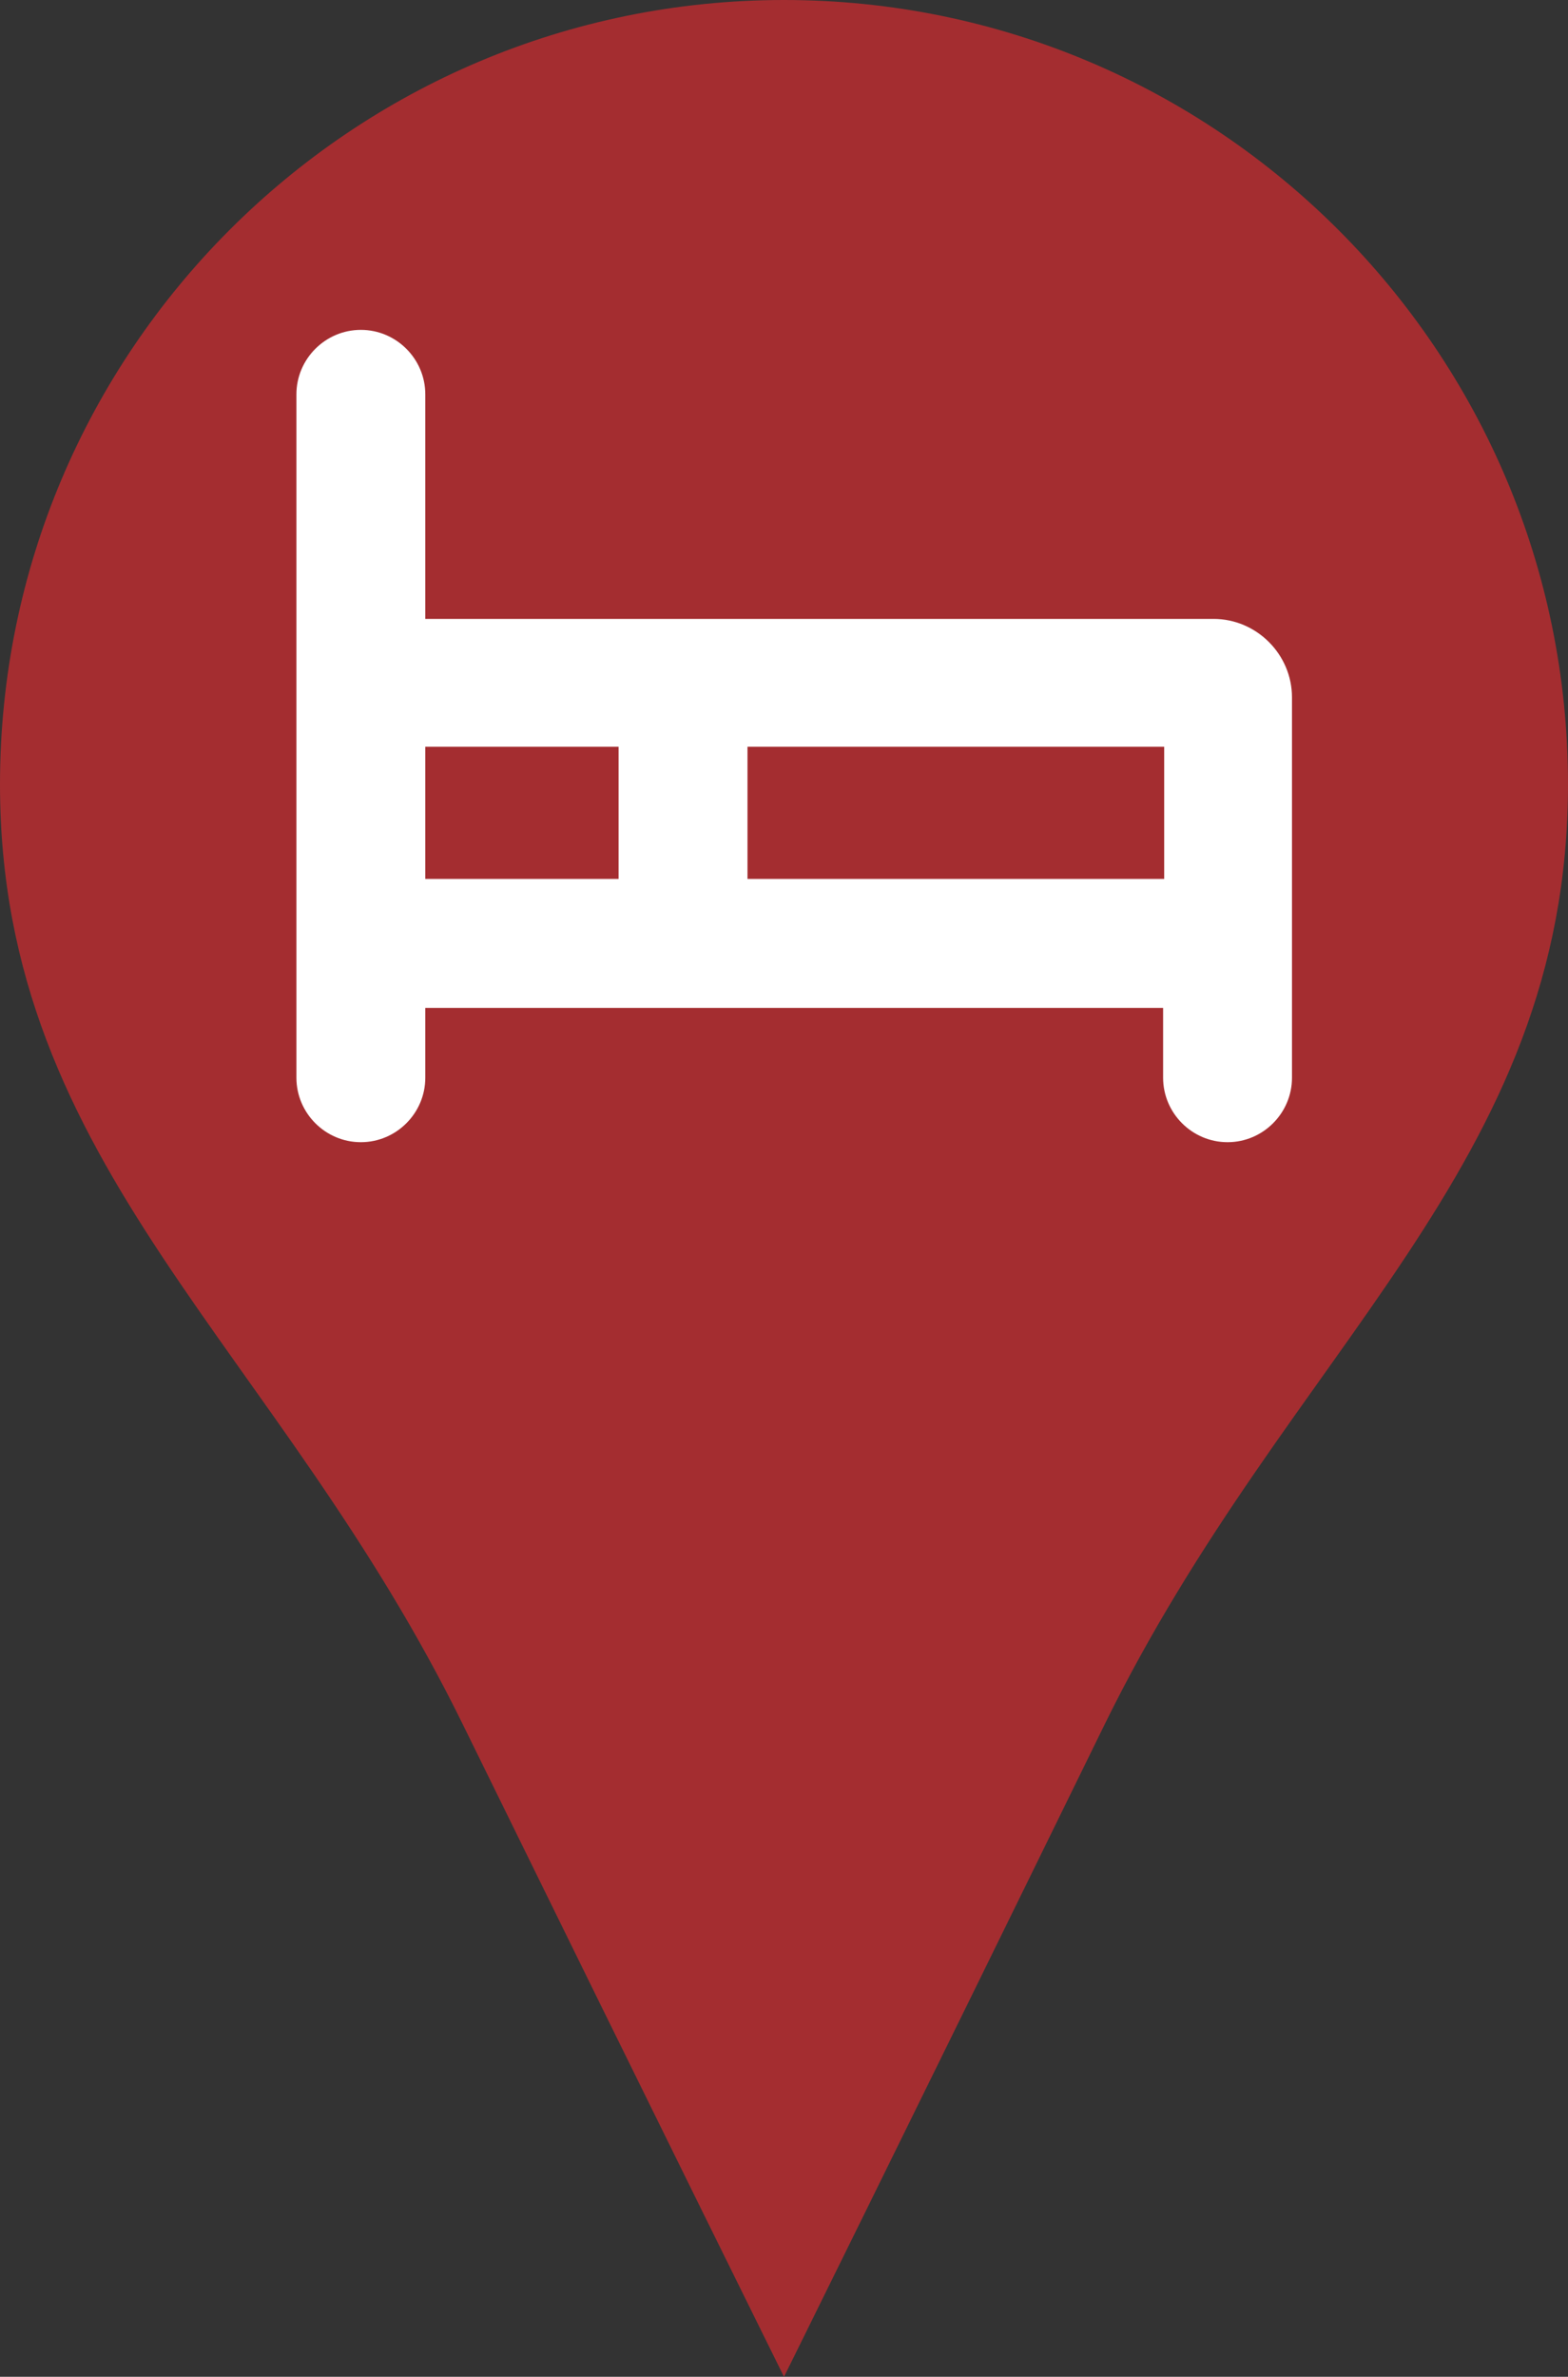
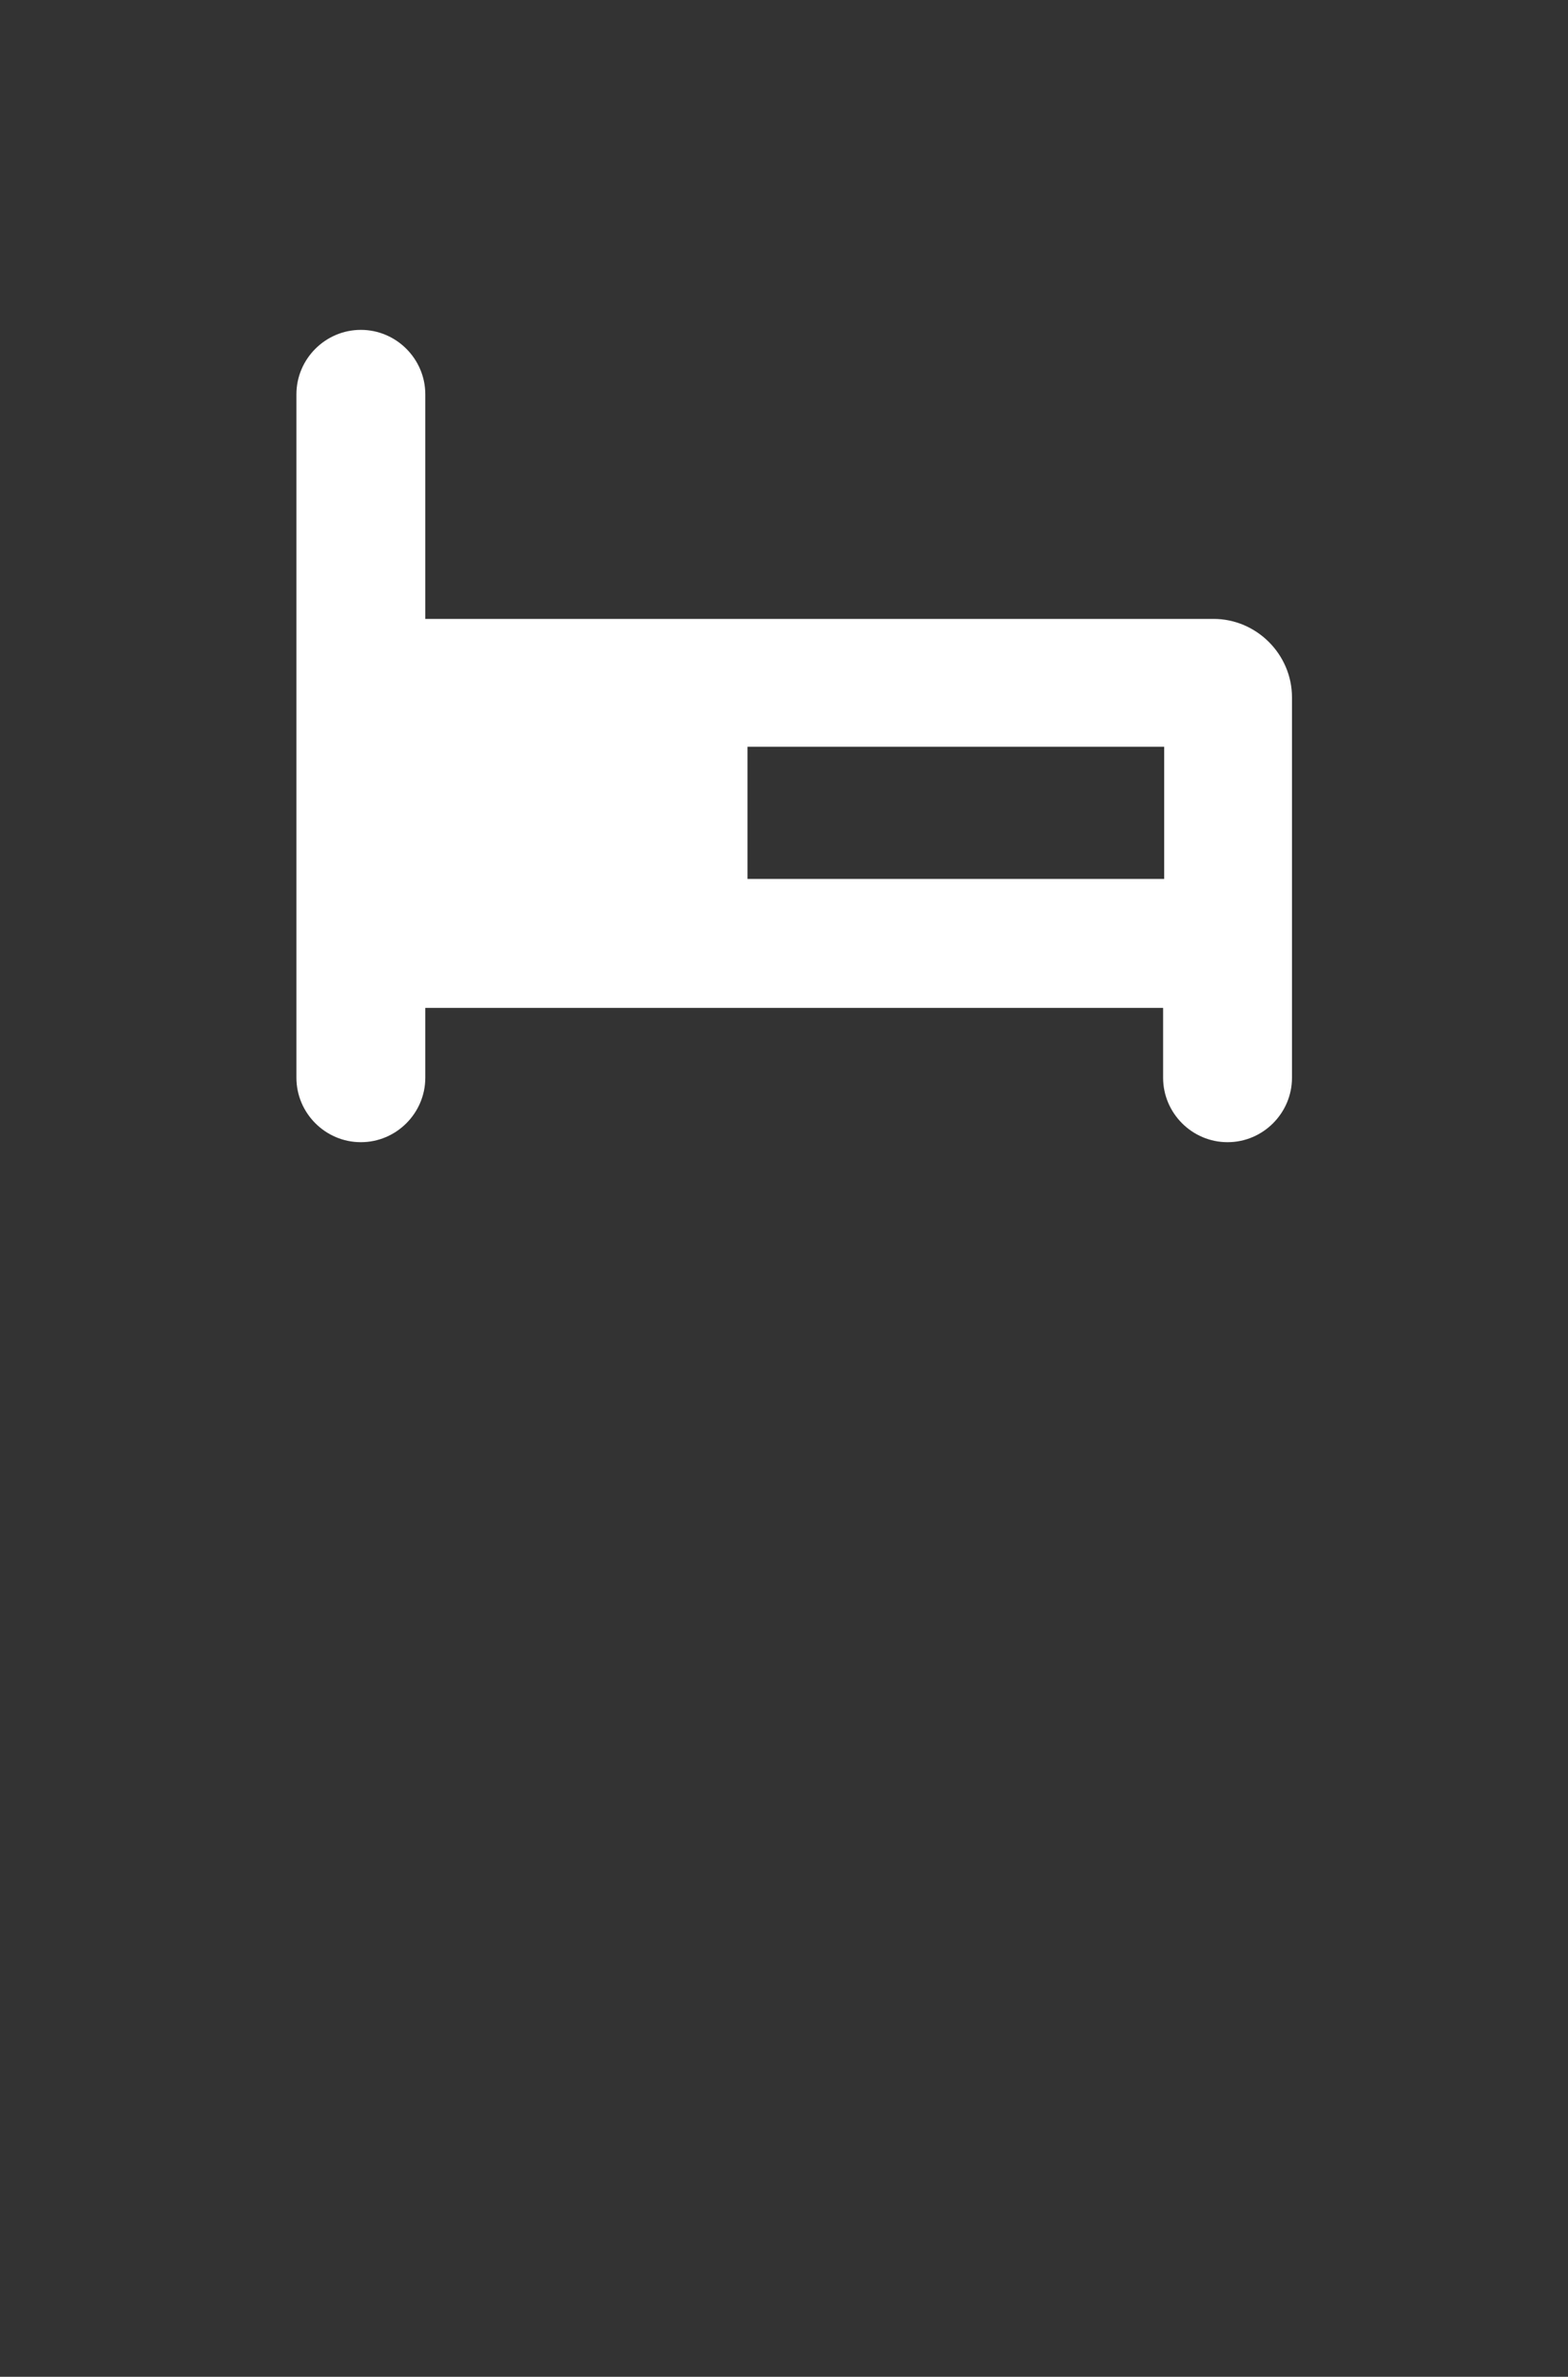
<svg xmlns="http://www.w3.org/2000/svg" version="1.1" id="Layer_1" x="0px" y="0px" viewBox="0 0 146 221.2" style="enable-background:new 0 0 146 221.2;" xml:space="preserve">
  <rect x="0" y="0" width="146" height="221.2" fill="#333333" stroke="none" />
  <style type="text/css">
	.st0{fill:#A42D30;}
	.st1{fill:#FFFFFF;}
</style>
  <g>
-     <path class="st0" d="M73,0C32.7,0,0,32.7,0,73c0,35.7,25.9,52.3,43.2,87.7C62.3,199.6,73,221.2,73,221.2s10.7-21.6,29.8-60.6   C120.1,125.3,146,108.7,146,73C146,32.7,113.3,0,73,0" />
-     <path class="st1" d="M39.6,57.6V36.7c0-3.3-2.7-6-6-6h0c-3.3,0-6,2.7-6,6v63.6c0,3.3,2.7,6,6,6h0c3.3,0,6-2.7,6-6v-6.5h68.7v6.5   c0,3.3,2.7,6,6,6h0c3.3,0,6-2.7,6-6V64.9c0-4-3.3-7.3-7.3-7.3H39.6z M57.6,81.8h-18V69.5h18V81.8z M108.3,81.8H69.6V69.5h38.8V81.8   z" />
+     <path class="st1" d="M39.6,57.6V36.7c0-3.3-2.7-6-6-6h0c-3.3,0-6,2.7-6,6v63.6c0,3.3,2.7,6,6,6h0c3.3,0,6-2.7,6-6v-6.5h68.7v6.5   c0,3.3,2.7,6,6,6h0c3.3,0,6-2.7,6-6V64.9c0-4-3.3-7.3-7.3-7.3H39.6z M57.6,81.8h-18h18V81.8z M108.3,81.8H69.6V69.5h38.8V81.8   z" />
  </g>
</svg>